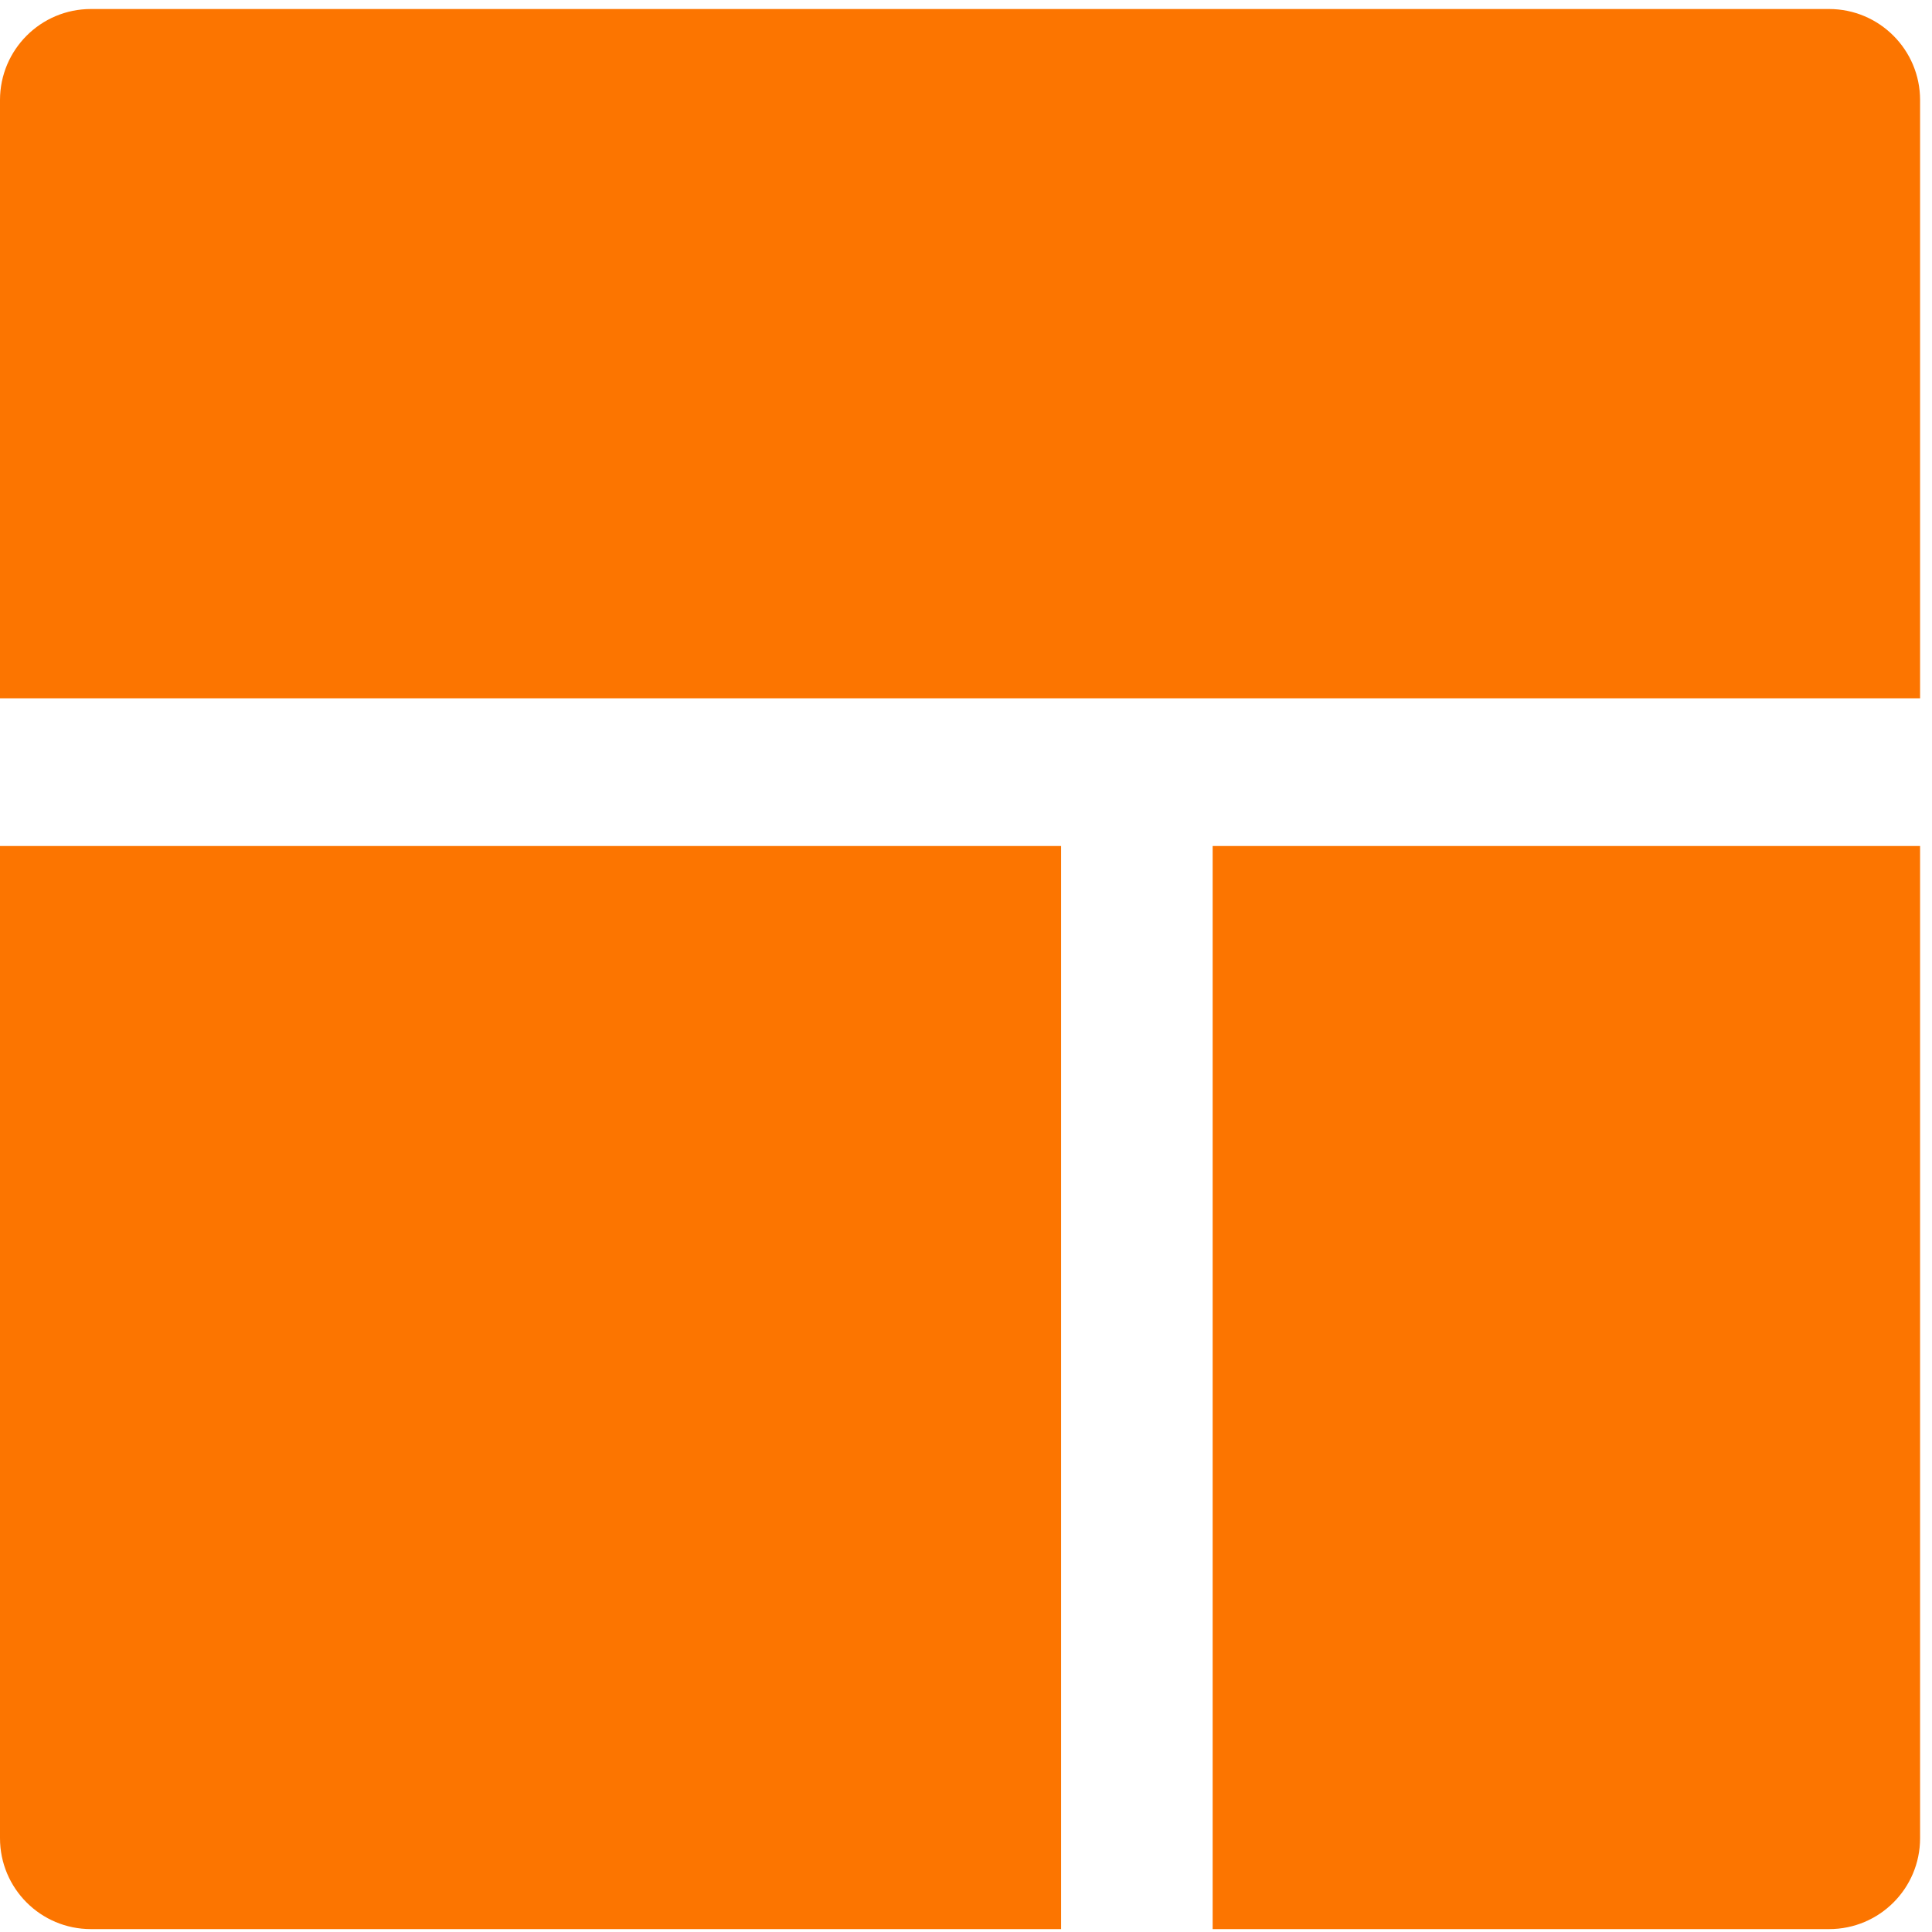
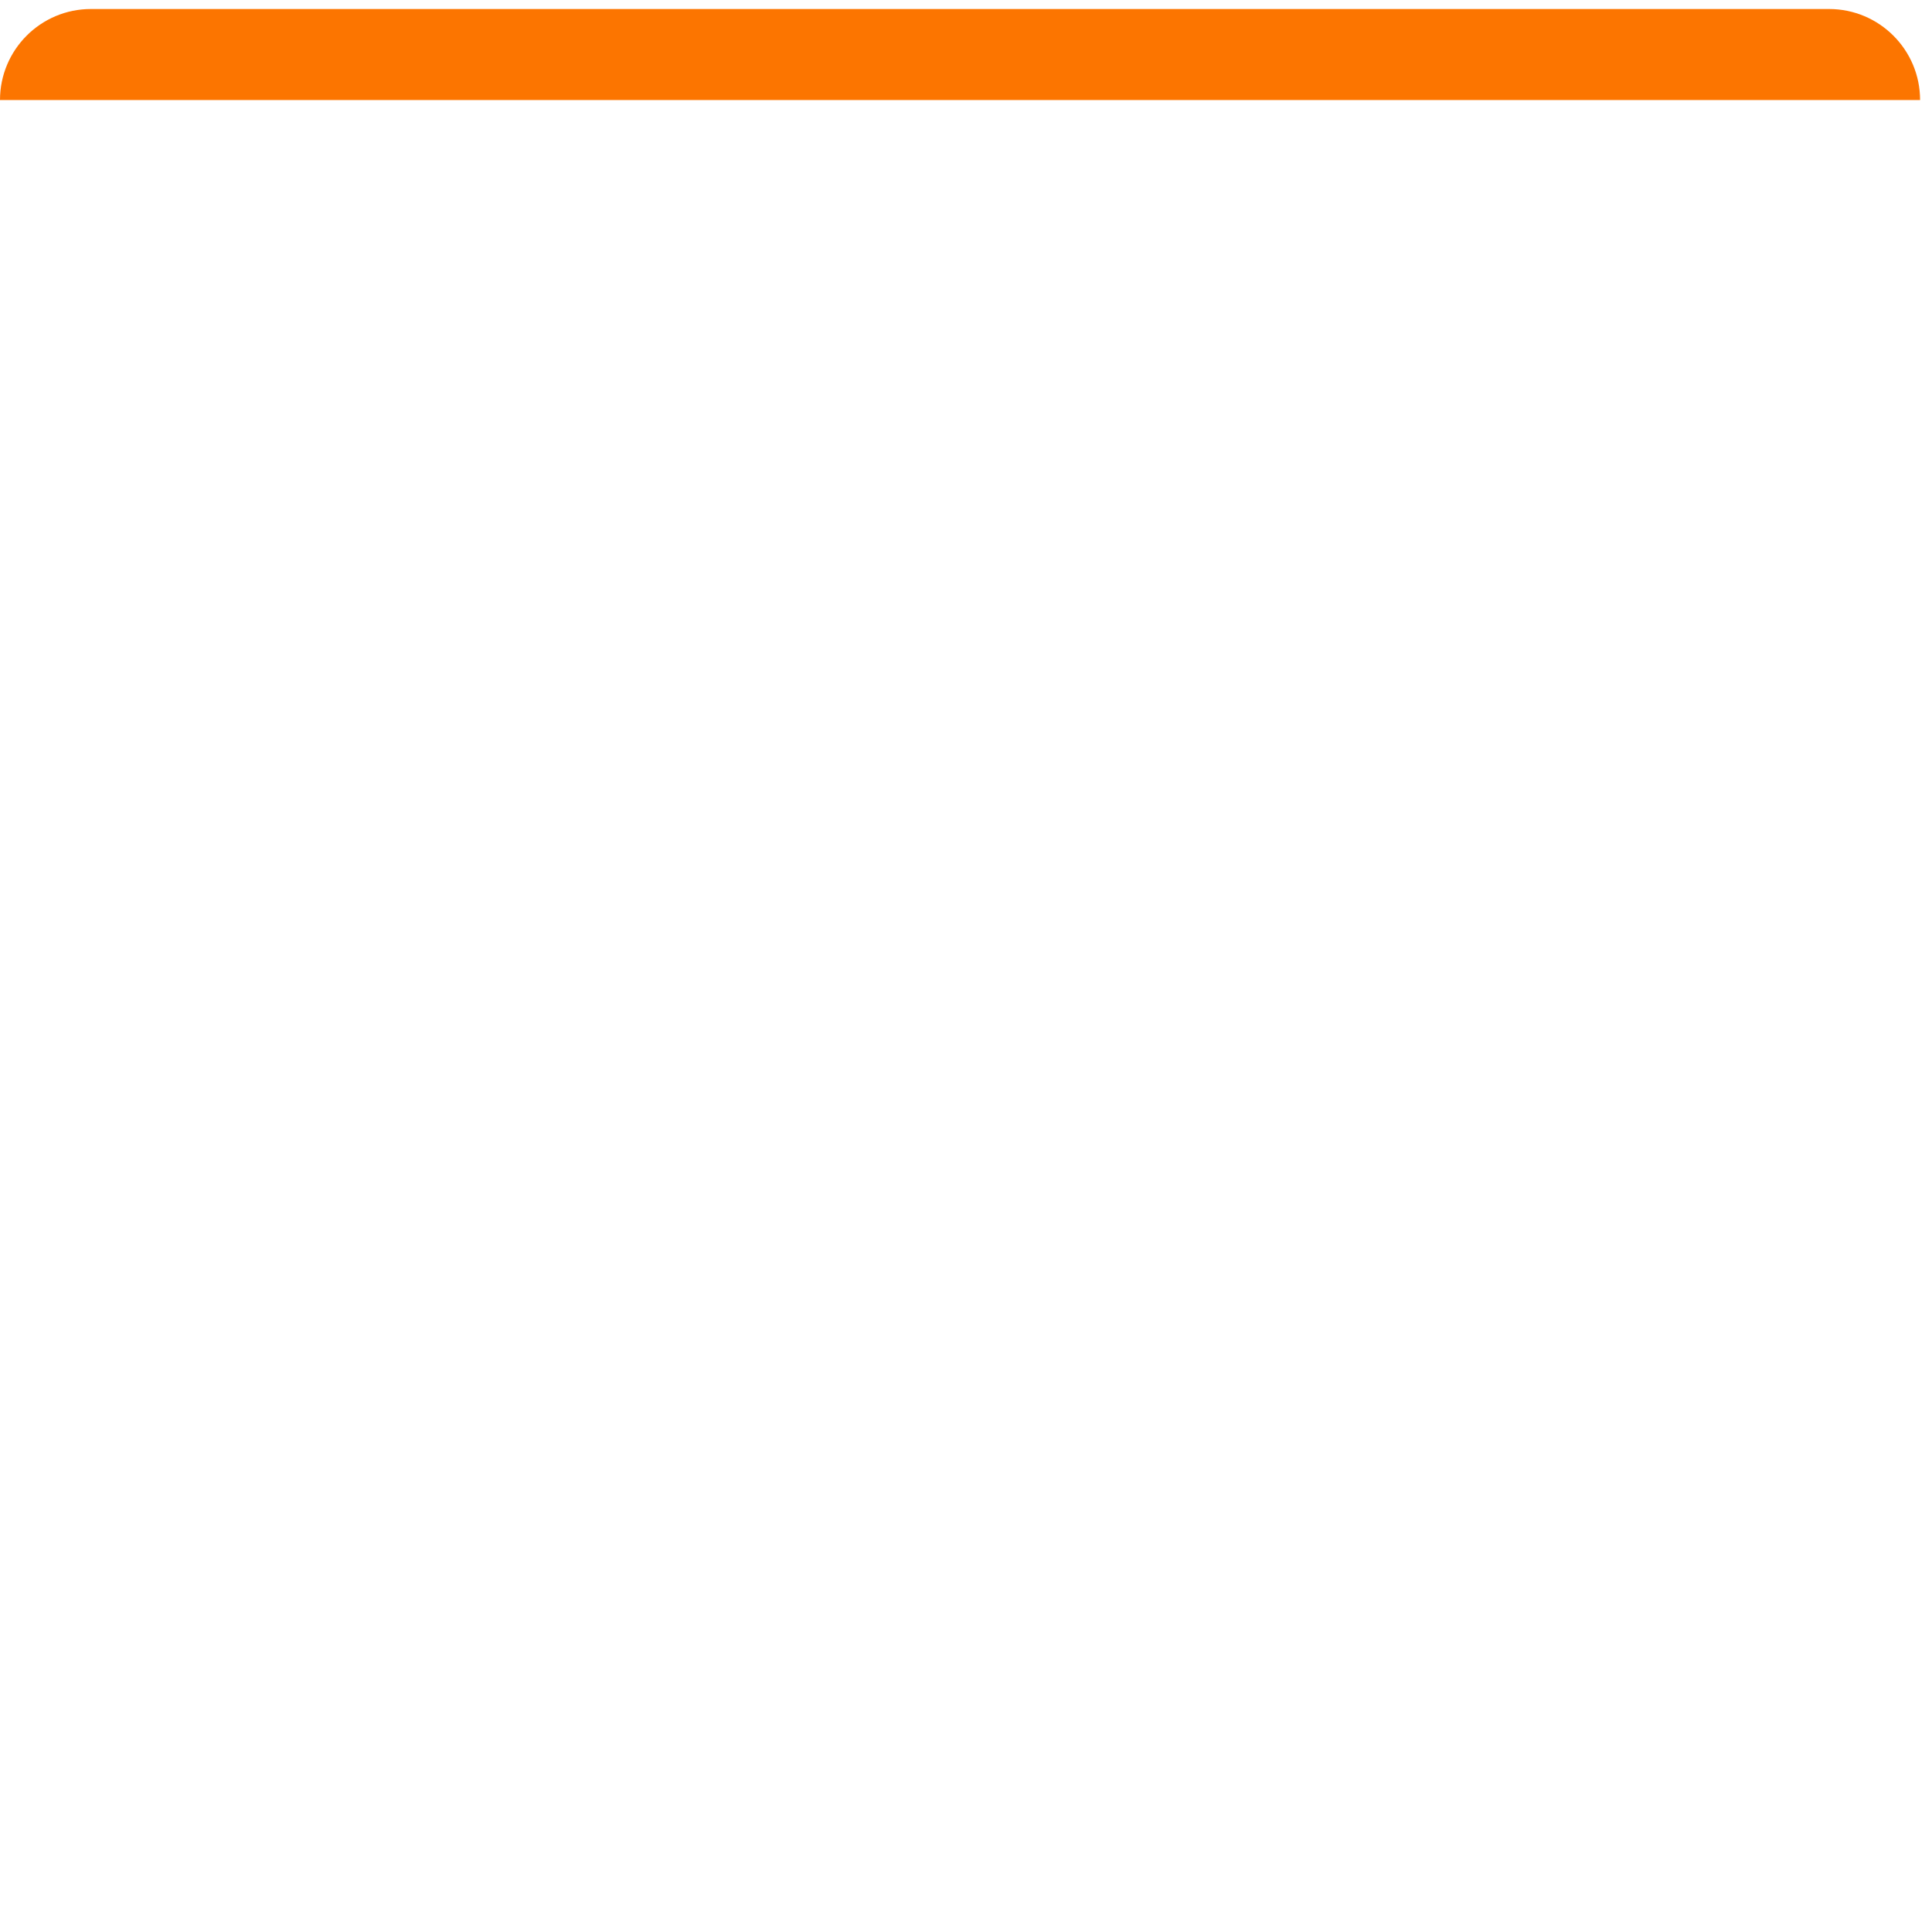
<svg xmlns="http://www.w3.org/2000/svg" width="18" height="18" viewBox="0 0 18 18" fill="none">
-   <path d="M0 0.932C0 0.464 0.379 0.084 0.847 0.084H17.041C17.509 0.084 17.889 0.464 17.889 0.932V6.506H0V0.932Z" fill="#FC7500" />
-   <path d="M9.886 17.973H0.847C0.379 17.973 0 17.594 0 17.126V7.882H9.886V17.973Z" fill="#FC7500" />
-   <path d="M17.889 17.126C17.889 17.594 17.51 17.973 17.042 17.973H11.298V7.882H17.889V17.126Z" fill="#FC7500" />
+   <path d="M0 0.932C0 0.464 0.379 0.084 0.847 0.084H17.041C17.509 0.084 17.889 0.464 17.889 0.932V6.506V0.932Z" fill="#FC7500" />
</svg>